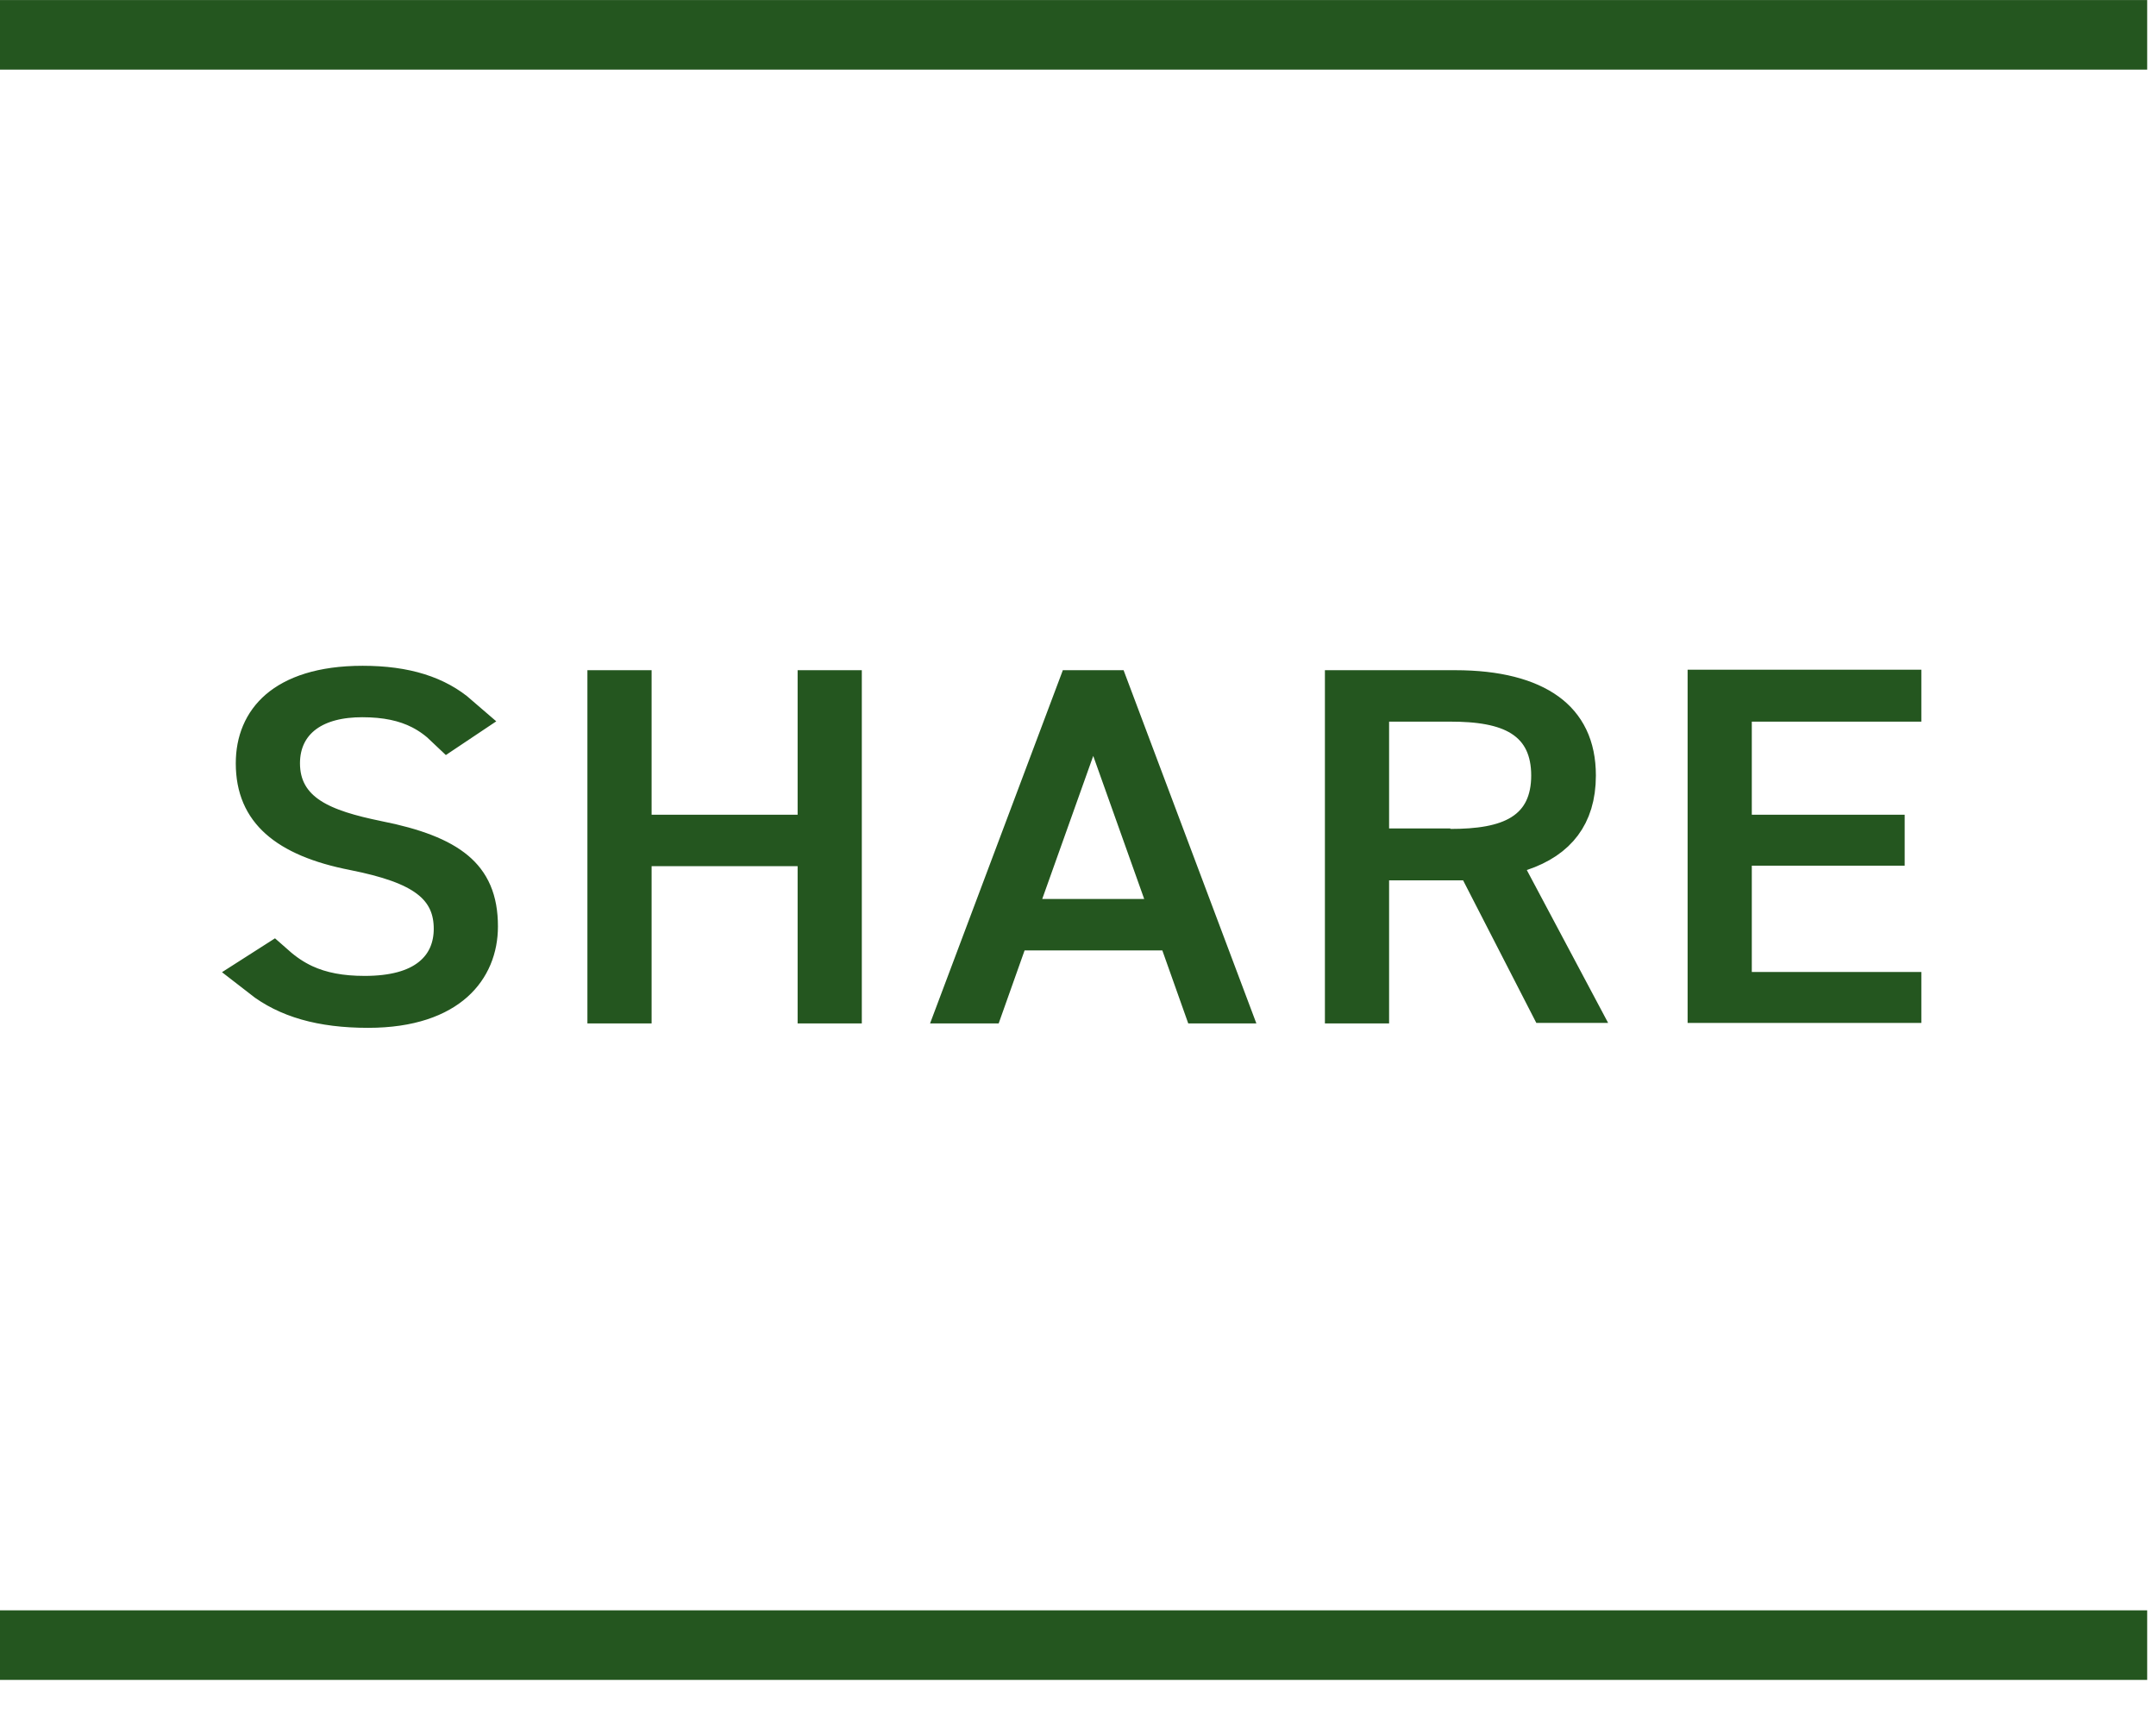
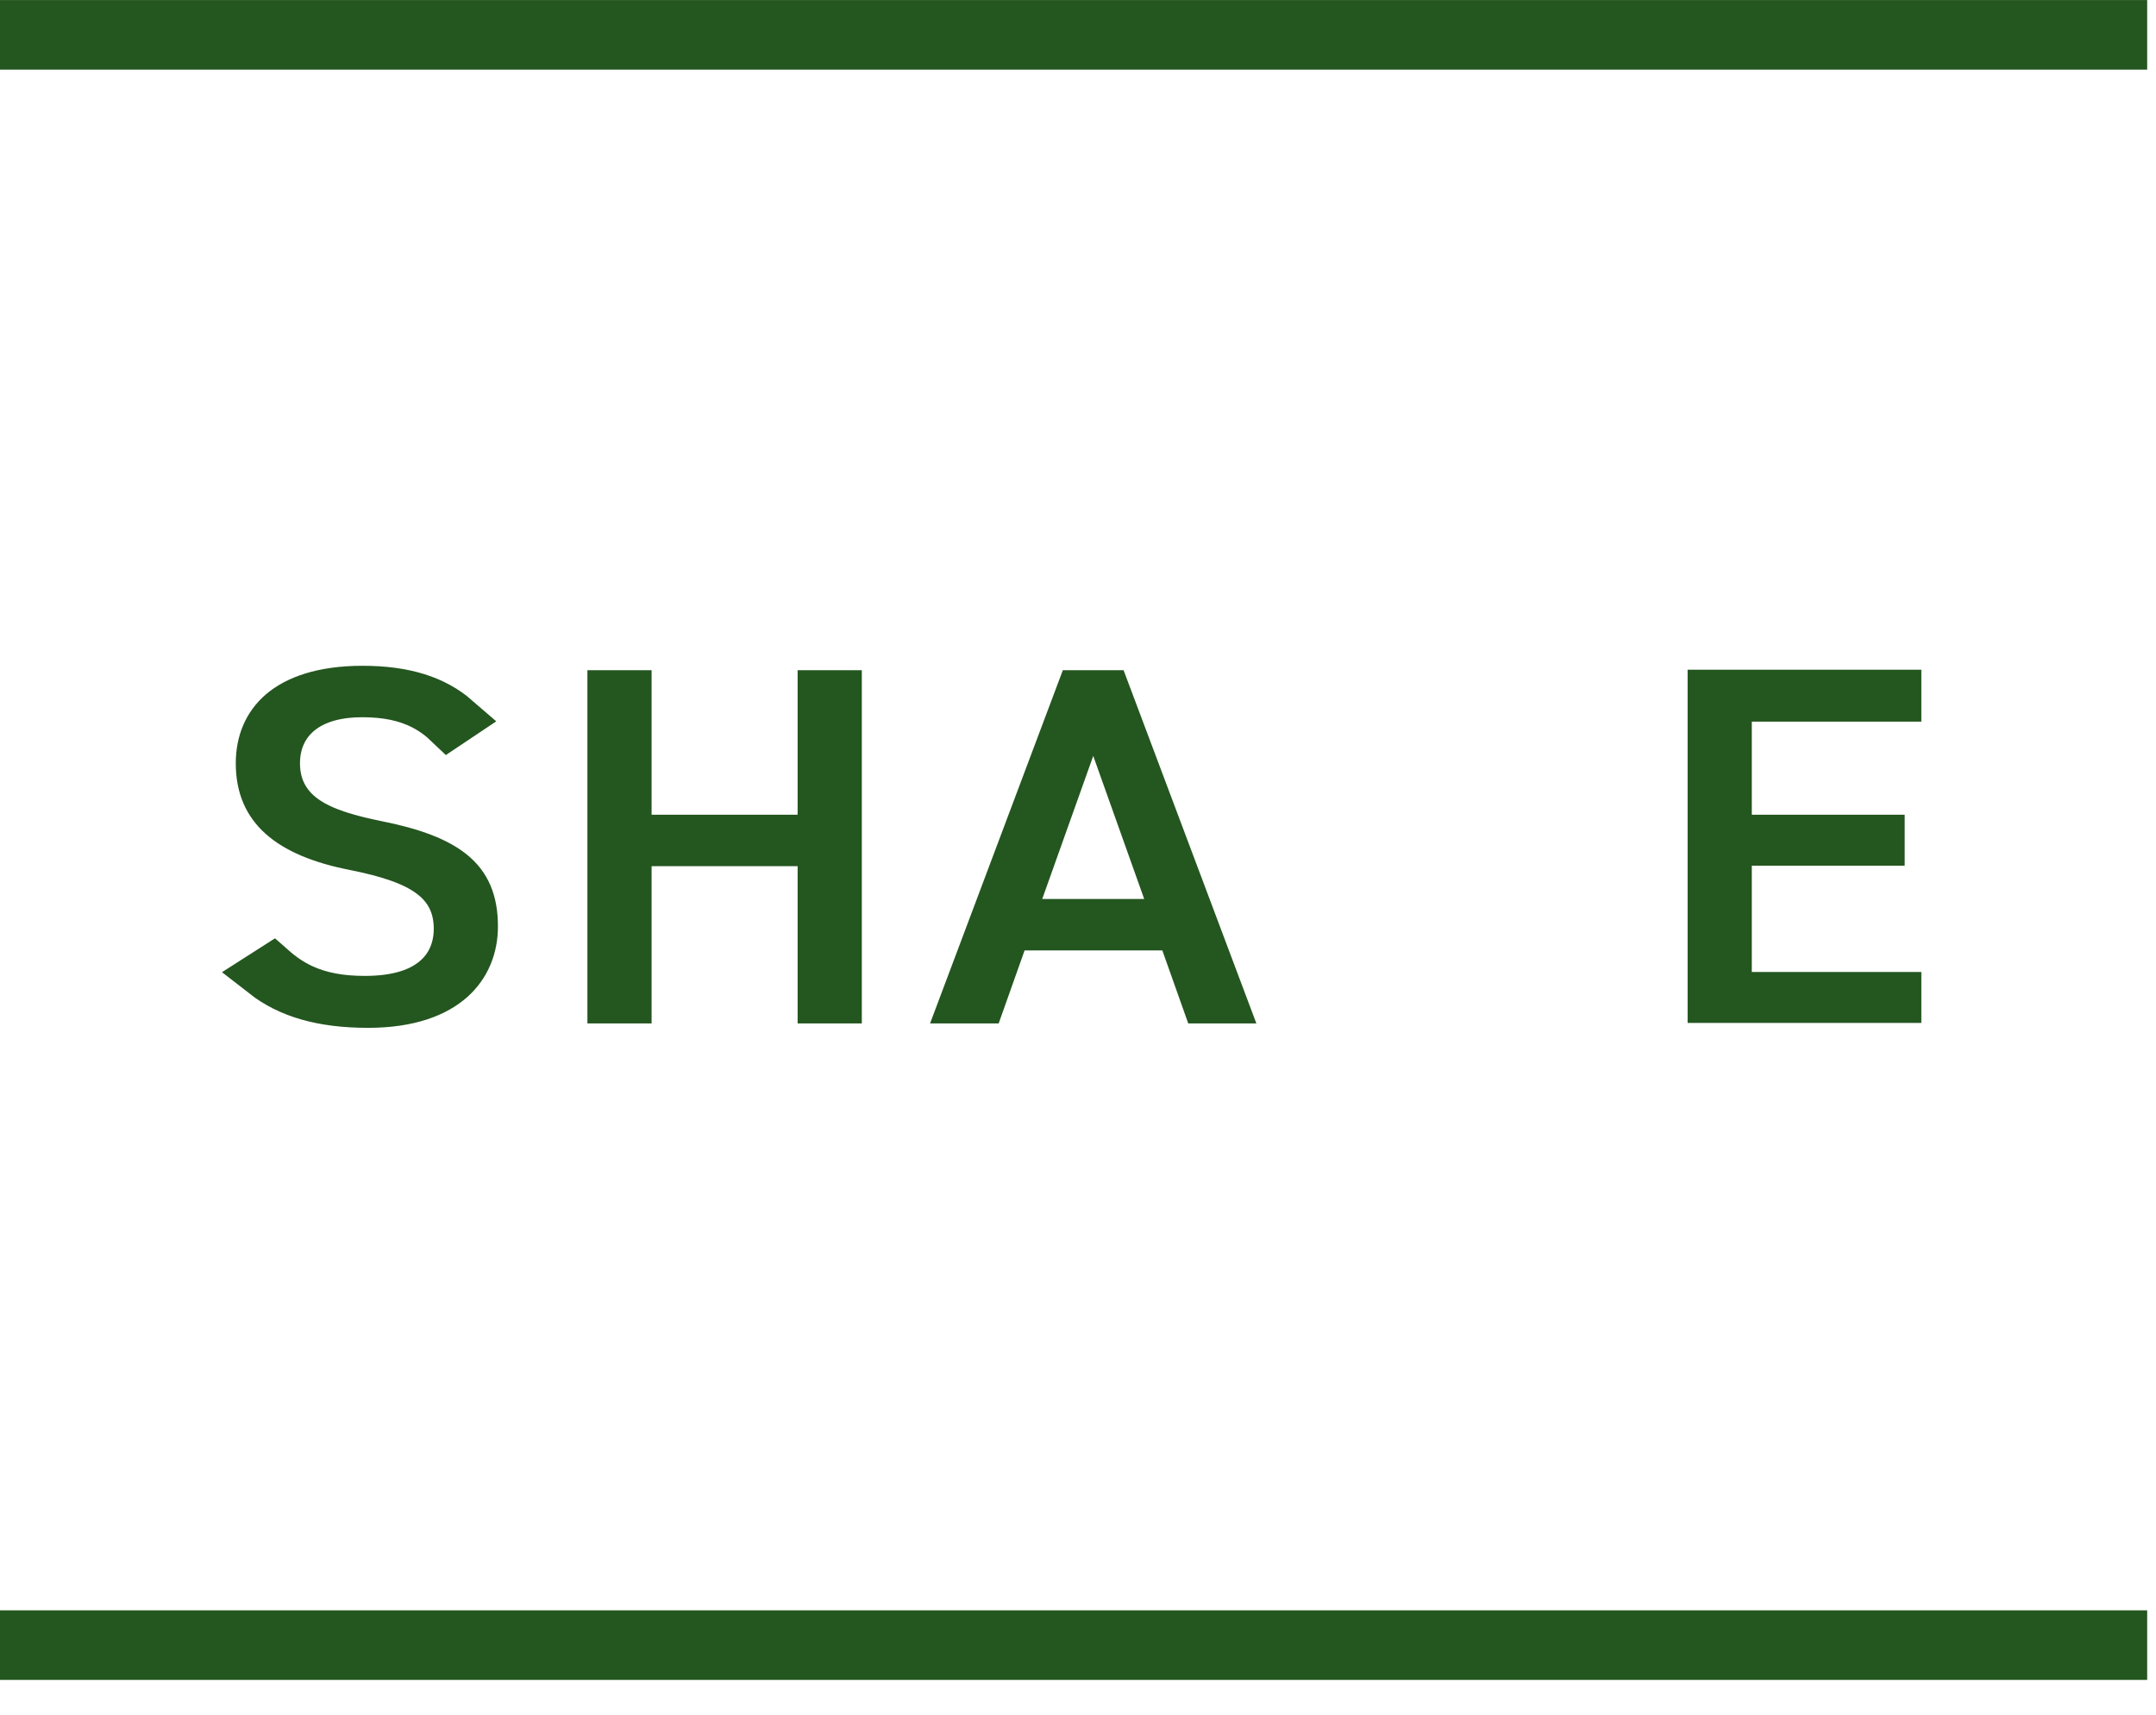
<svg xmlns="http://www.w3.org/2000/svg" width="44" height="35" viewBox="0 0 44 35" fill="none">
  <path d="M7.682 17.25L7.682 17.25L7.684 17.25C8.441 17.401 8.933 17.596 9.234 17.849C9.504 18.077 9.662 18.387 9.662 18.91C9.662 19.326 9.514 19.701 9.205 19.977C8.892 20.256 8.361 20.48 7.512 20.48C6.568 20.48 5.896 20.276 5.395 19.885L5.564 19.777C5.741 19.933 5.937 20.069 6.165 20.175C6.532 20.344 6.945 20.42 7.442 20.42C8.033 20.42 8.517 20.3 8.86 20.025C9.223 19.735 9.352 19.336 9.352 18.96C9.352 18.765 9.322 18.559 9.231 18.359C9.138 18.155 8.995 17.985 8.809 17.845C8.458 17.579 7.937 17.407 7.25 17.27L7.25 17.27L7.246 17.269C6.54 17.132 6.055 16.917 5.753 16.646C5.47 16.392 5.312 16.059 5.312 15.58C5.312 15.158 5.457 14.808 5.75 14.555C6.052 14.296 6.569 14.09 7.402 14.09C8.266 14.09 8.871 14.294 9.306 14.672L9.155 14.773C9.007 14.631 8.838 14.504 8.638 14.401C8.288 14.222 7.883 14.14 7.392 14.14C6.933 14.14 6.497 14.233 6.162 14.477C5.804 14.738 5.622 15.13 5.622 15.58C5.622 15.825 5.674 16.059 5.794 16.271C5.913 16.481 6.083 16.642 6.275 16.766C6.641 17.003 7.139 17.139 7.682 17.25Z" fill="#24561F" stroke="#24561F" />
  <path d="M12.798 16.63V17.13H13.298H16.278H16.778V16.63V14.18H17.088V20.39H16.778V17.68V17.18H16.278H13.298H12.798V17.68V20.39H12.488V14.18H12.798V16.63Z" fill="#24561F" stroke="#24561F" />
  <path d="M24.192 19.232L24.073 18.9H23.721H20.91H20.558L20.439 19.232L20.028 20.39H19.703L22.037 14.18H22.225L21.84 15.262L20.799 18.182L20.562 18.85H21.27H23.351H24.059L23.822 18.182L22.782 15.262L22.396 14.18H22.584L24.918 20.39H24.603L24.192 19.232Z" fill="#24561F" stroke="#24561F" />
-   <path d="M27.849 17.97V20.39H27.539V14.18H29.699C30.544 14.18 31.141 14.351 31.515 14.623C31.863 14.877 32.069 15.256 32.069 15.83C32.069 16.236 31.966 16.534 31.801 16.754C31.635 16.977 31.376 17.16 31.001 17.285L30.44 17.472L30.718 17.994L31.987 20.38H31.659L30.304 17.741L30.164 17.47H29.859H28.349H27.849V17.97ZM29.099 17.41V17.42H29.599C30.17 17.42 30.704 17.355 31.104 17.107C31.56 16.824 31.749 16.367 31.749 15.83C31.749 15.293 31.561 14.835 31.107 14.549C30.707 14.297 30.172 14.23 29.599 14.23H28.349H27.849V14.73V16.91V17.41H28.349H29.099Z" fill="#24561F" stroke="#24561F" />
  <path d="M35.751 20.34H38.711V20.38H34.941V14.17H38.711V14.23H35.751H35.251V14.73V16.63V17.13H35.751H38.371V17.17H35.751H35.251V17.67V19.84V20.34H35.751Z" fill="#24561F" stroke="#24561F" />
  <path d="M0 0.711H43.82" stroke="#24561F" stroke-width="1.42" stroke-miterlimit="10" />
  <path d="M0 33.58H43.82" stroke="#24561F" stroke-width="1.42" stroke-miterlimit="10" />
</svg>